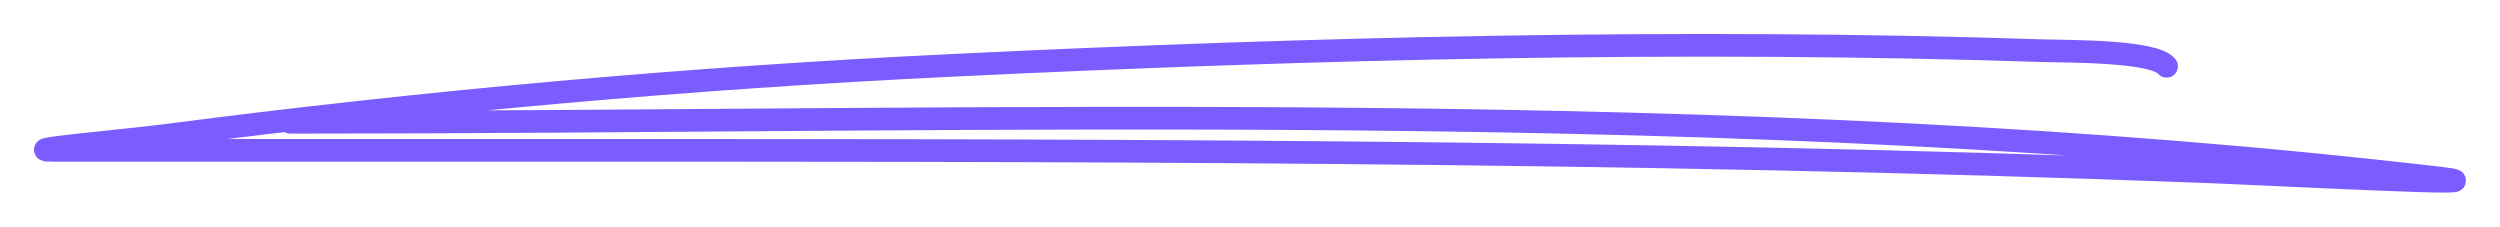
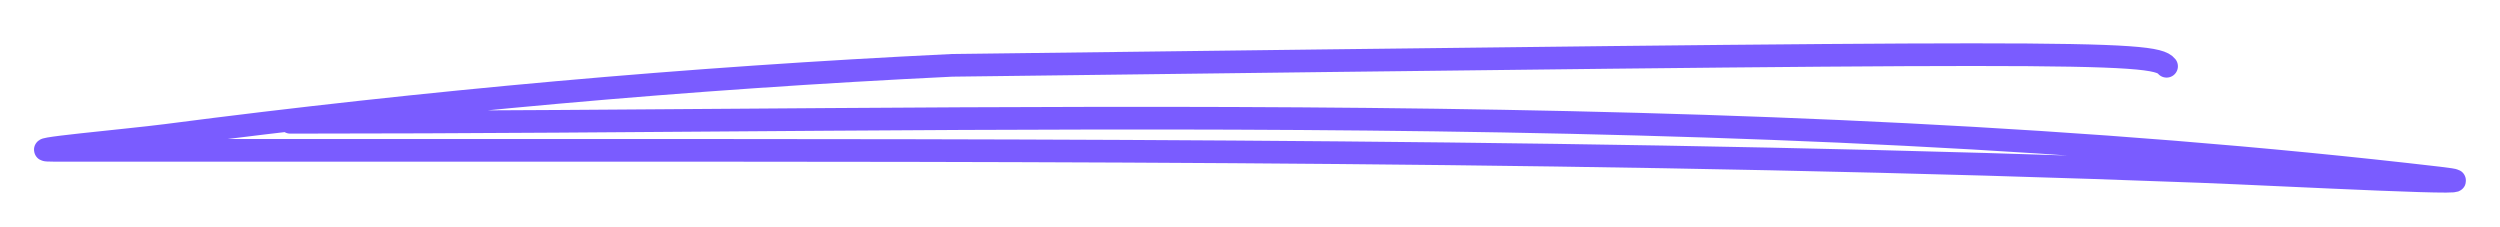
<svg xmlns="http://www.w3.org/2000/svg" width="331" height="30" viewBox="0 0 331 30" fill="none">
  <g filter="url(#filter0_f_438_433)">
-     <path d="M38.427 16.192C133.041 16.192 229.436 12.656 322.931 23.568C333.298 24.778 301.867 23.103 291.348 22.703C215.403 19.816 139.508 19.901 63.462 19.901C44.653 19.901 25.845 19.901 7.036 19.901C1.946 19.901 17.004 18.572 21.993 17.923C56.363 13.454 91.075 10.333 126.05 8.651C173.661 6.363 222.767 5.128 270.549 6.715C273.529 6.814 285.221 6.678 286.855 8.775" stroke="#7A5CFF" stroke-width="3" stroke-linecap="round" />
+     <path d="M38.427 16.192C133.041 16.192 229.436 12.656 322.931 23.568C333.298 24.778 301.867 23.103 291.348 22.703C215.403 19.816 139.508 19.901 63.462 19.901C44.653 19.901 25.845 19.901 7.036 19.901C1.946 19.901 17.004 18.572 21.993 17.923C56.363 13.454 91.075 10.333 126.05 8.651C273.529 6.814 285.221 6.678 286.855 8.775" stroke="#7A5CFF" stroke-width="3" stroke-linecap="round" />
  </g>
  <defs>
    <filter id="filter0_f_438_433" x="0.5" y="0.5" width="330" height="29" filterUnits="userSpaceOnUse" color-interpolation-filters="sRGB">
      <feFlood flood-opacity="0" result="BackgroundImageFix" />
      <feBlend mode="normal" in="SourceGraphic" in2="BackgroundImageFix" result="shape" />
      <feGaussianBlur stdDeviation="2" result="effect1_foregroundBlur_438_433" />
    </filter>
  </defs>
</svg>